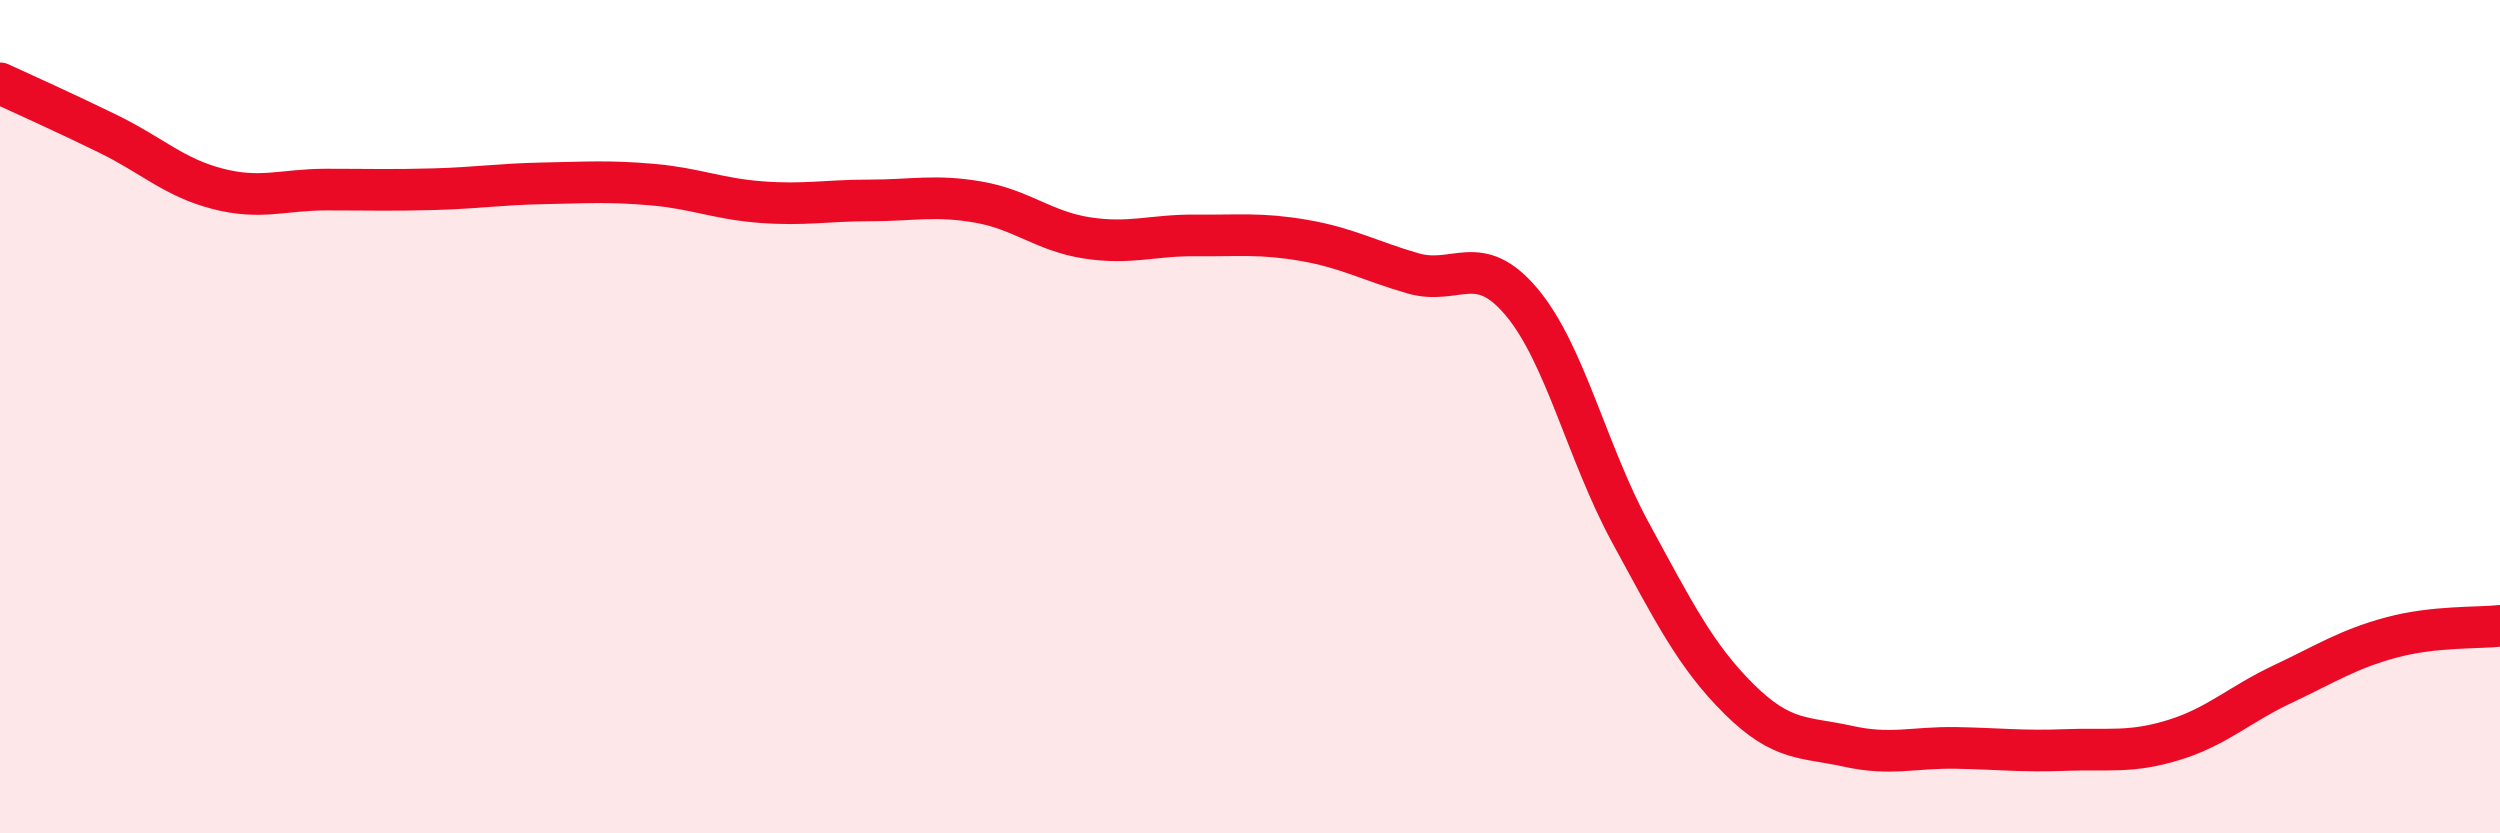
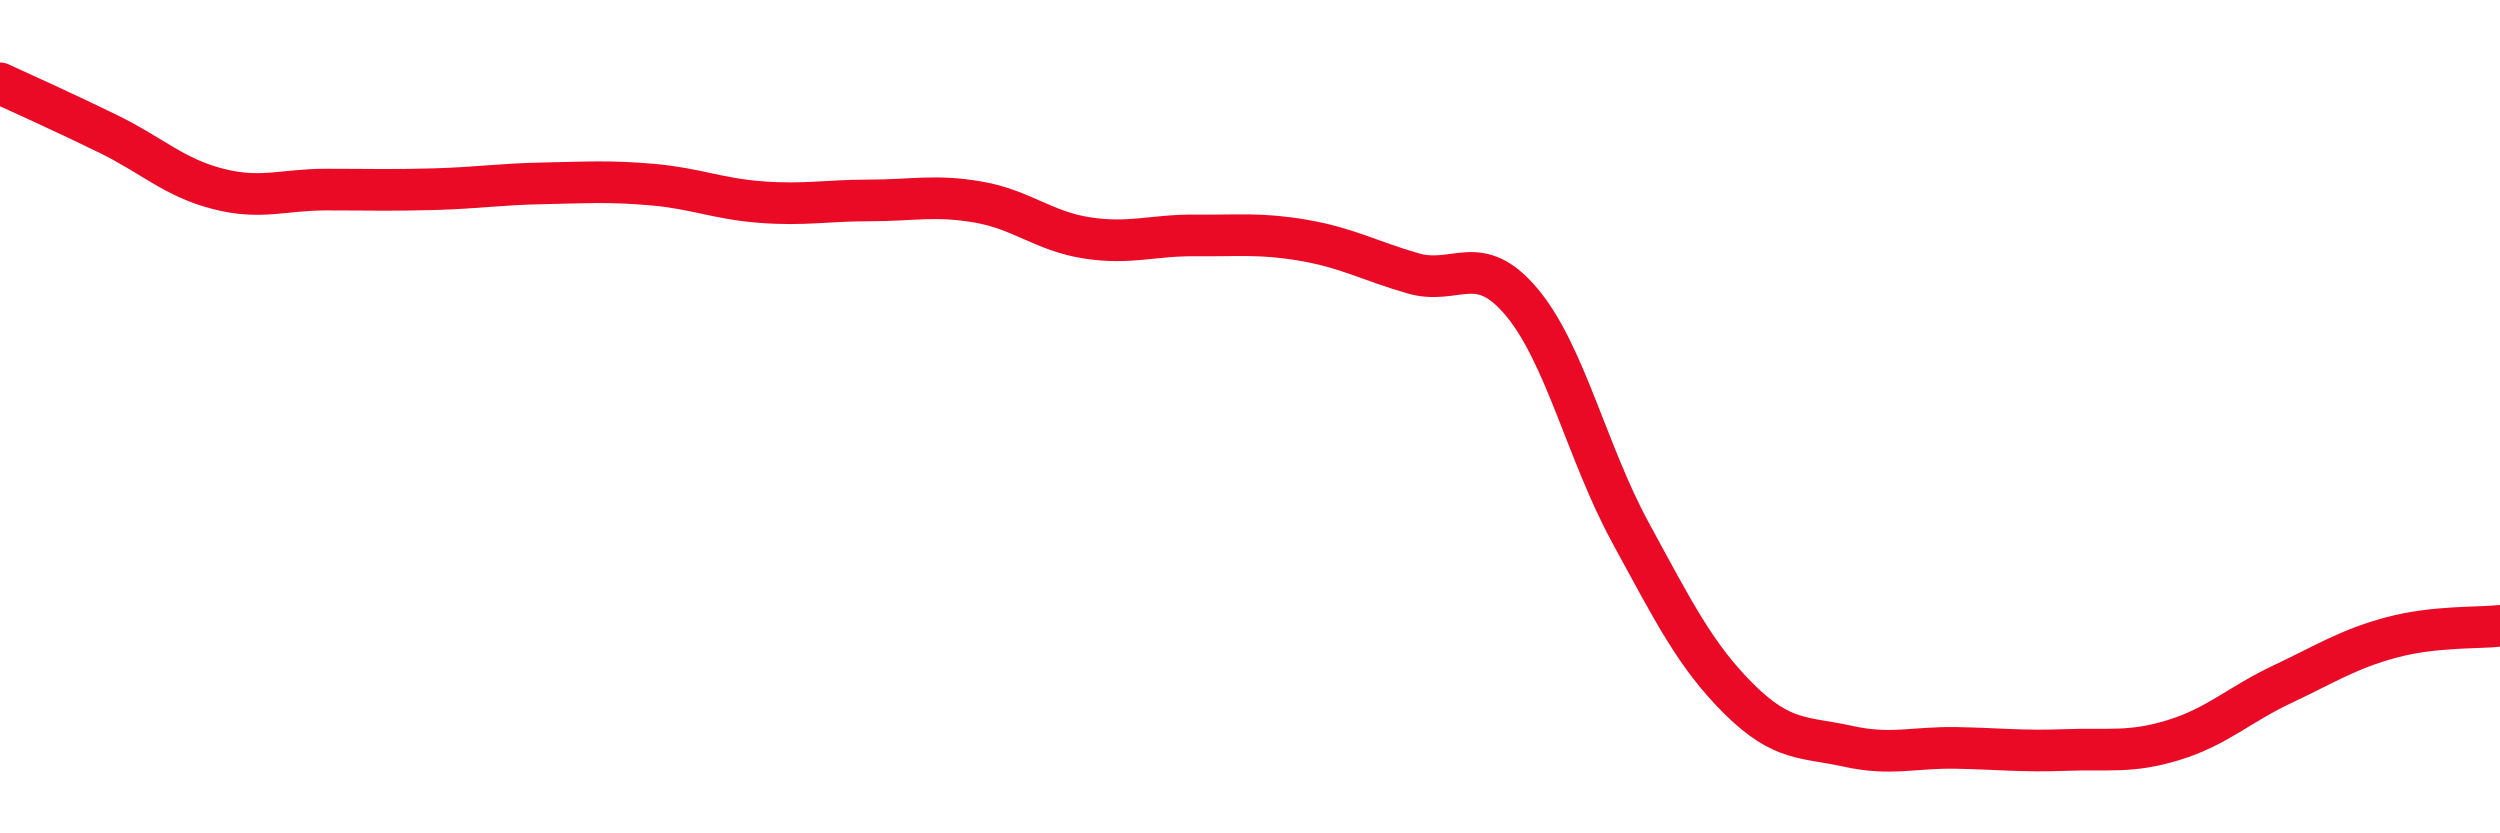
<svg xmlns="http://www.w3.org/2000/svg" width="60" height="20" viewBox="0 0 60 20">
-   <path d="M 0,2 C 0.52,2.24 1.57,2.71 2.61,3.22 C 3.65,3.73 4.18,4.26 5.22,4.53 C 6.26,4.8 6.79,4.55 7.83,4.55 C 8.87,4.55 9.39,4.57 10.43,4.54 C 11.47,4.51 12,4.42 13.04,4.4 C 14.08,4.38 14.61,4.34 15.65,4.43 C 16.69,4.52 17.22,4.77 18.26,4.85 C 19.3,4.93 19.83,4.81 20.87,4.81 C 21.91,4.81 22.44,4.67 23.48,4.85 C 24.52,5.03 25.05,5.55 26.09,5.71 C 27.13,5.87 27.66,5.64 28.7,5.65 C 29.74,5.66 30.26,5.59 31.3,5.77 C 32.34,5.95 32.87,6.26 33.91,6.56 C 34.95,6.86 35.48,6.01 36.52,7.25 C 37.56,8.49 38.09,10.87 39.13,12.78 C 40.17,14.69 40.7,15.75 41.74,16.78 C 42.78,17.81 43.31,17.68 44.35,17.91 C 45.39,18.14 45.92,17.93 46.96,17.95 C 48,17.97 48.53,18.04 49.57,18 C 50.61,17.96 51.13,18.08 52.17,17.76 C 53.21,17.44 53.74,16.91 54.78,16.42 C 55.82,15.93 56.35,15.58 57.39,15.3 C 58.43,15.02 59.48,15.08 60,15.02L60 20L0 20Z" fill="#EB0A25" opacity="0.1" stroke-linecap="round" stroke-linejoin="round" />
  <path d="M 0,2 C 0.52,2.24 1.57,2.71 2.61,3.22 C 3.65,3.73 4.18,4.26 5.22,4.53 C 6.26,4.8 6.79,4.55 7.83,4.55 C 8.87,4.55 9.39,4.57 10.43,4.54 C 11.47,4.51 12,4.42 13.04,4.4 C 14.08,4.38 14.61,4.34 15.65,4.43 C 16.69,4.52 17.22,4.77 18.26,4.85 C 19.3,4.93 19.83,4.81 20.87,4.81 C 21.91,4.81 22.44,4.67 23.48,4.85 C 24.52,5.03 25.05,5.55 26.09,5.71 C 27.13,5.87 27.66,5.64 28.7,5.65 C 29.74,5.66 30.26,5.59 31.3,5.77 C 32.34,5.95 32.87,6.26 33.91,6.56 C 34.95,6.86 35.48,6.01 36.52,7.25 C 37.56,8.49 38.09,10.87 39.13,12.78 C 40.17,14.69 40.7,15.75 41.74,16.78 C 42.78,17.81 43.31,17.68 44.35,17.91 C 45.39,18.14 45.92,17.93 46.96,17.95 C 48,17.97 48.53,18.04 49.57,18 C 50.61,17.96 51.13,18.08 52.17,17.76 C 53.21,17.44 53.74,16.91 54.78,16.42 C 55.82,15.93 56.35,15.58 57.39,15.3 C 58.43,15.02 59.48,15.08 60,15.02" stroke="#EB0A25" stroke-width="1" fill="none" stroke-linecap="round" stroke-linejoin="round" />
</svg>